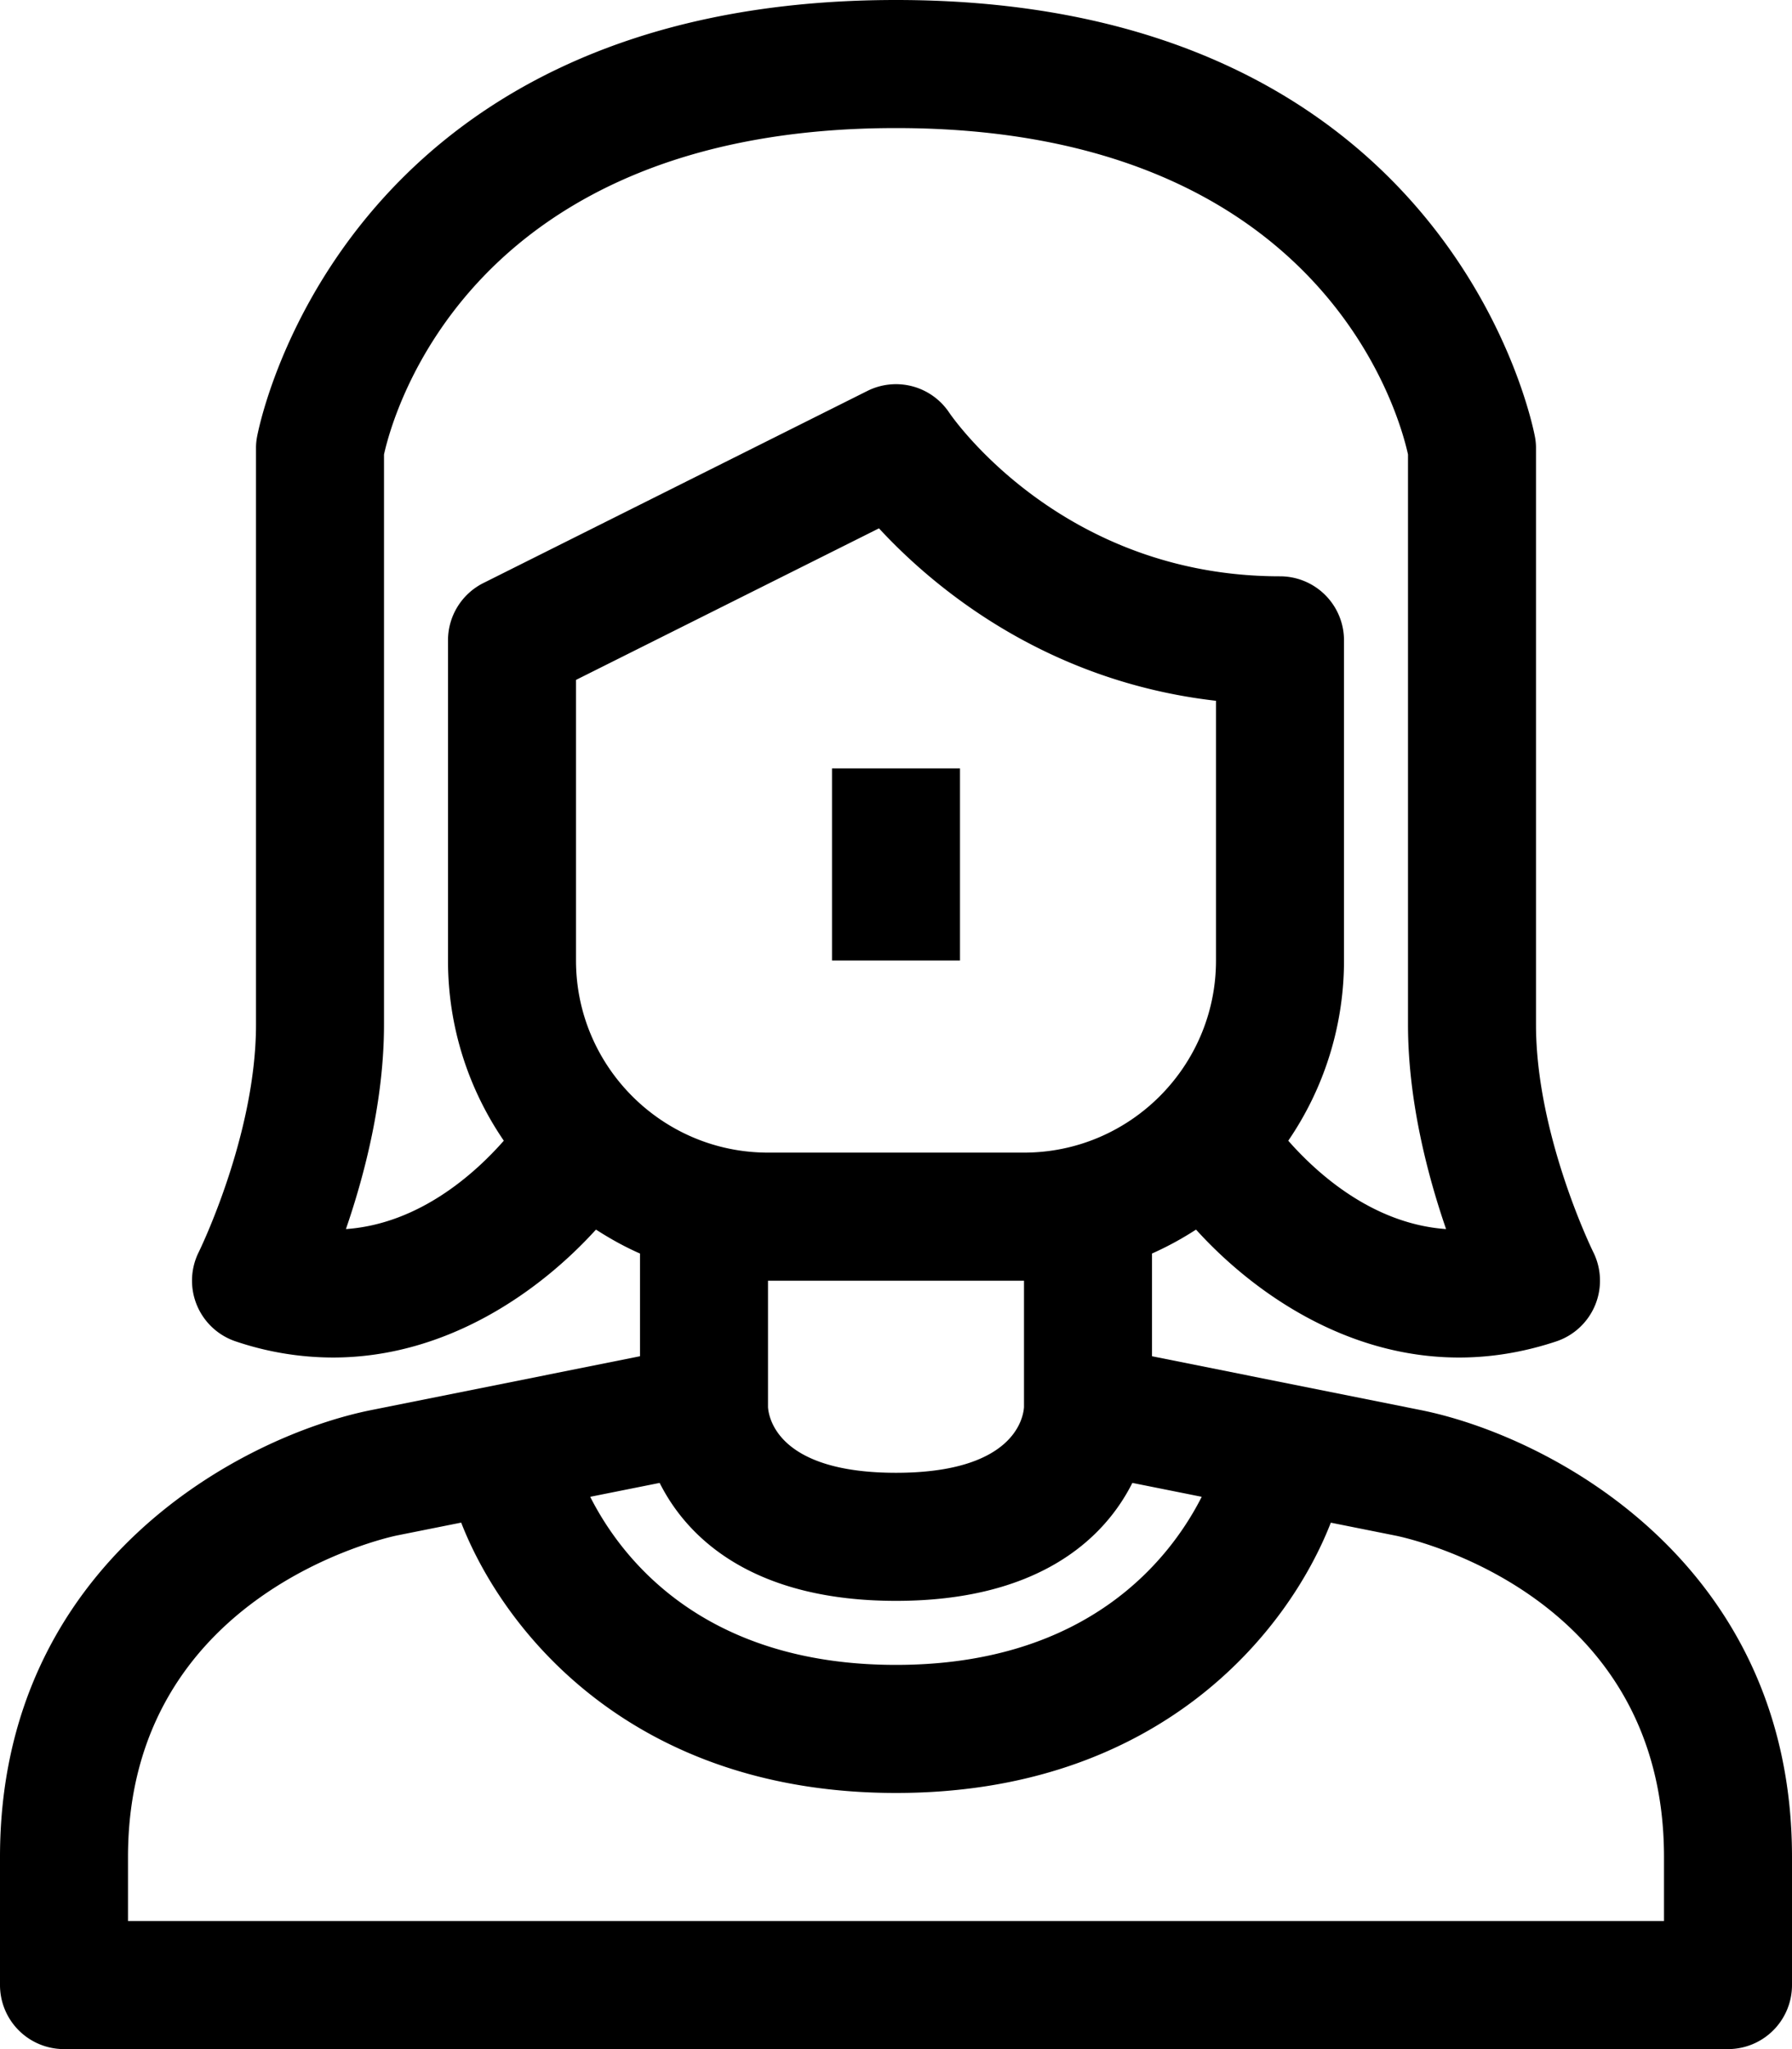
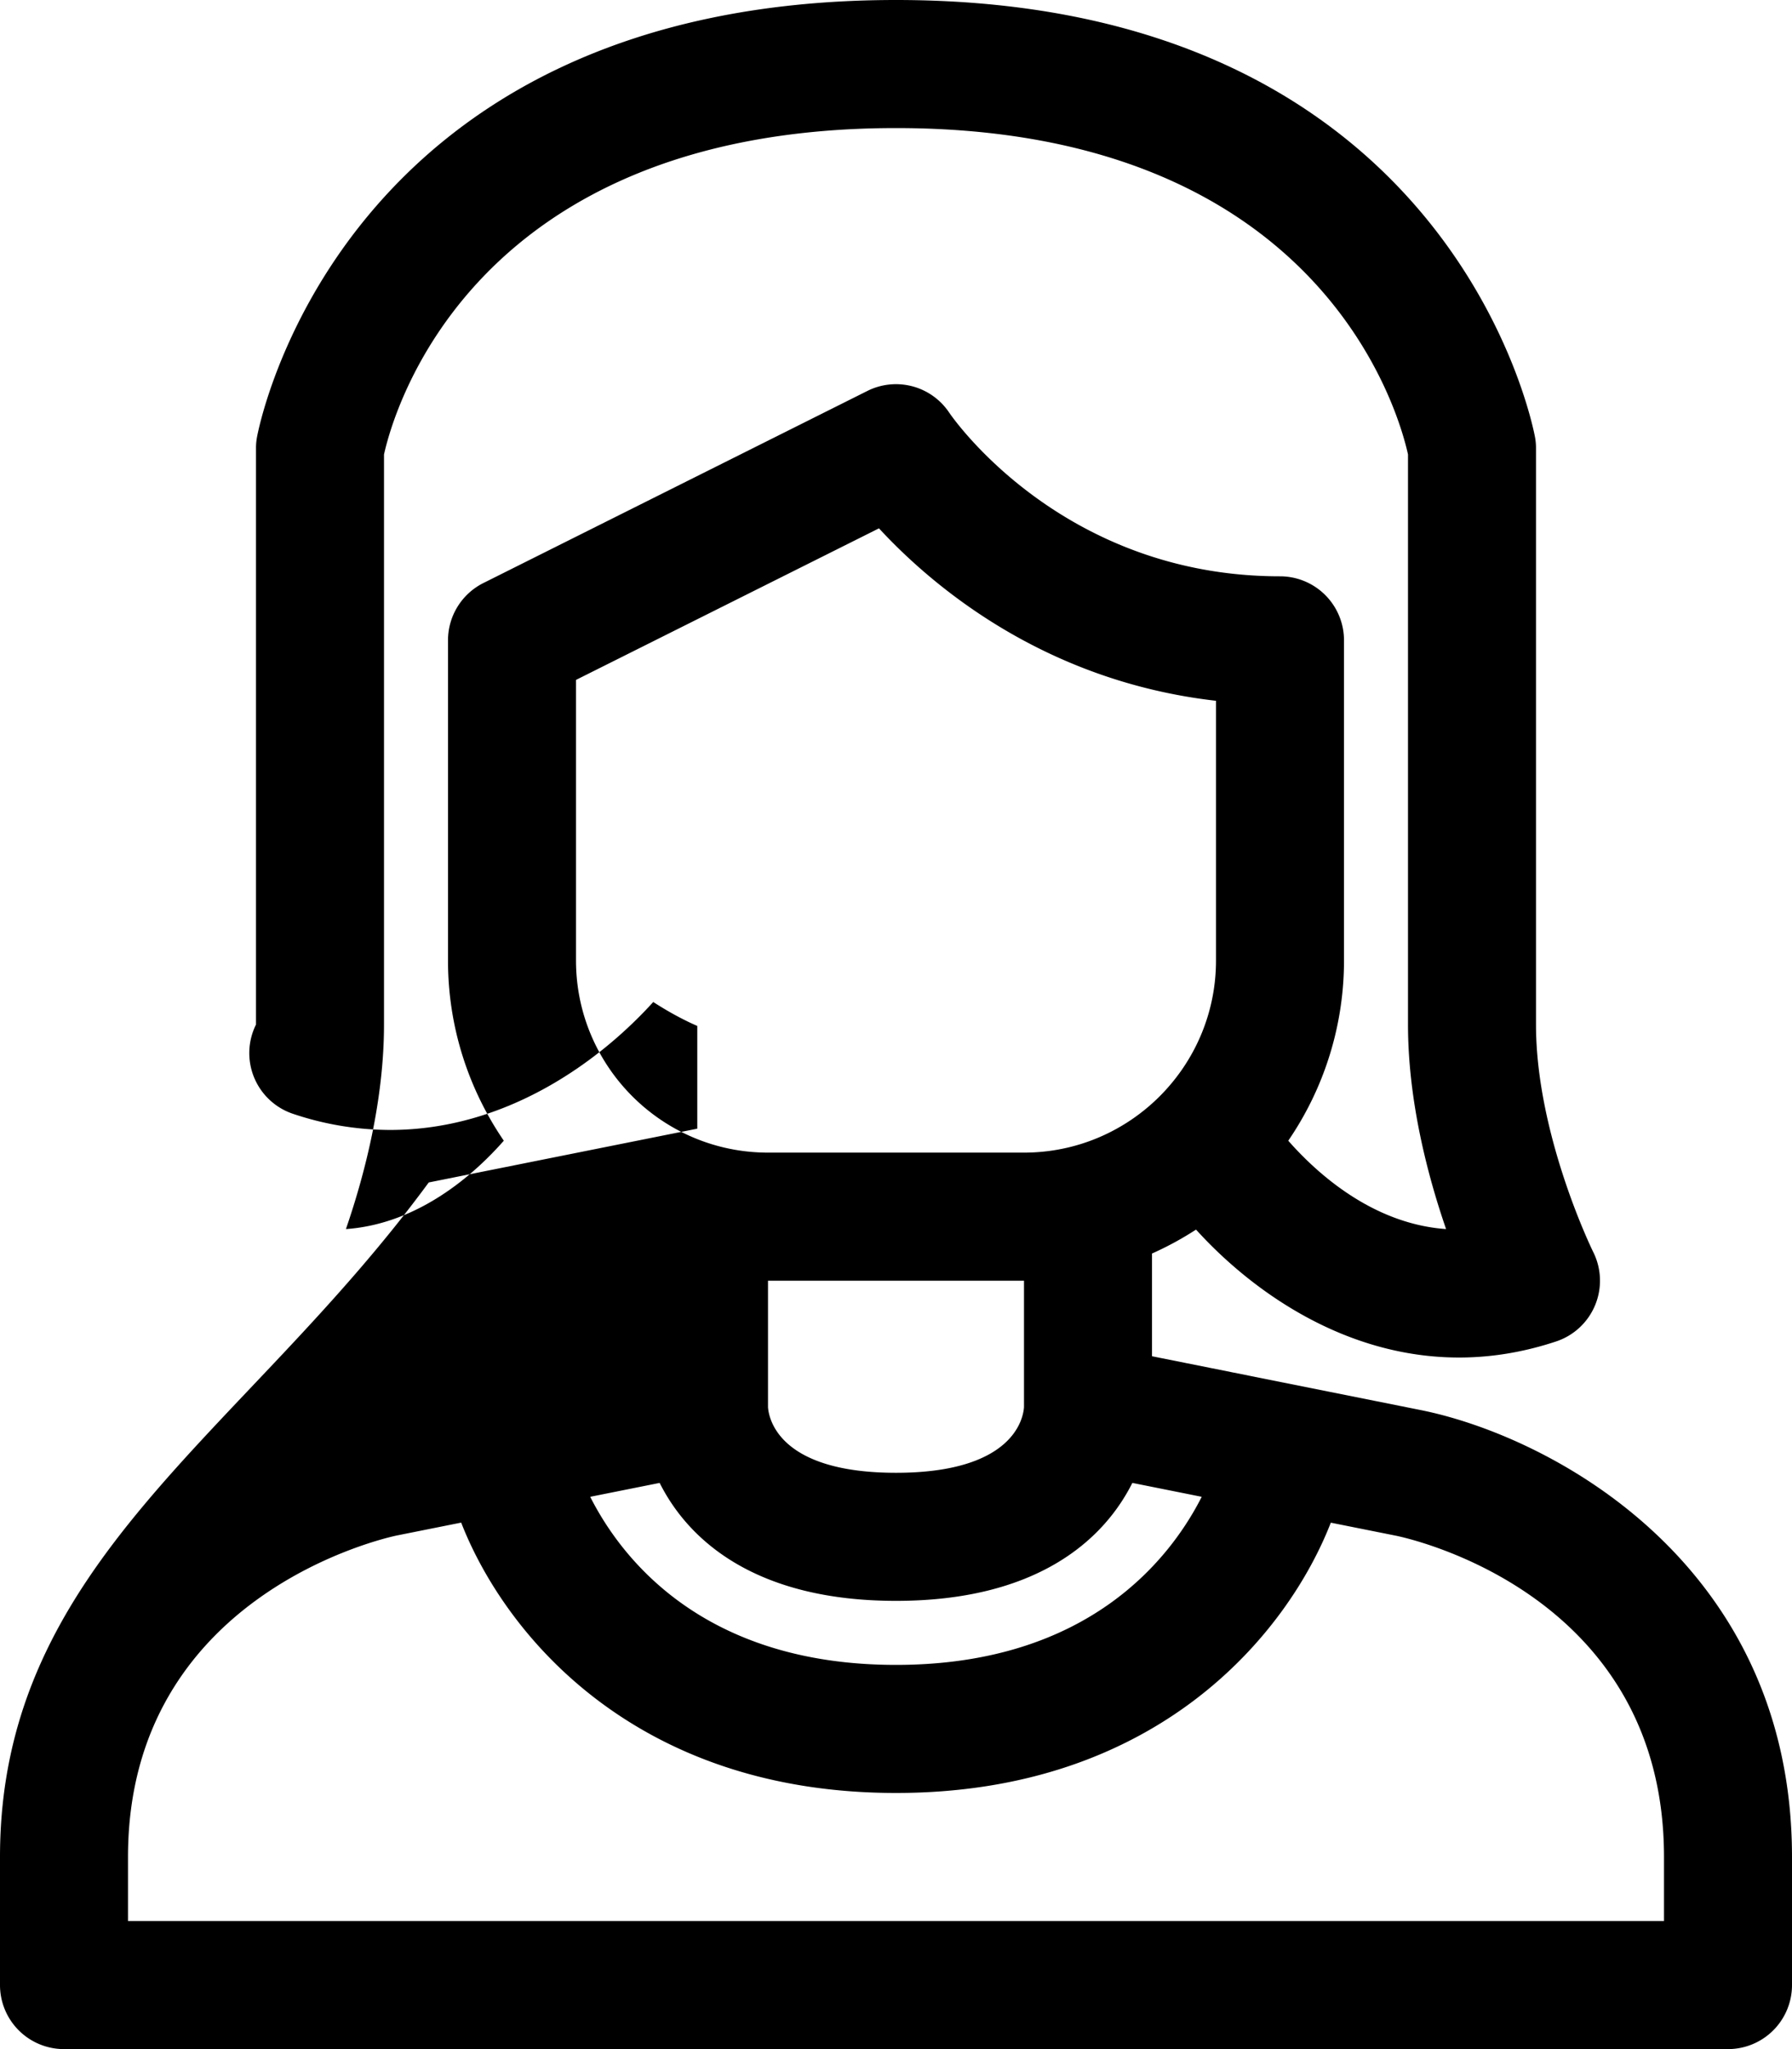
<svg xmlns="http://www.w3.org/2000/svg" viewBox="0 0 28 32" style="enable-background:new 0 0 28 32" xml:space="preserve">
-   <path d="M22.196 22.02 18 21.18v-1.604a5.02 5.02 0 0 0 .688-.374c.86.949 2.315 1.998 4.11 1.998.484 0 .992-.077 1.519-.252a1 1 0 0 0 .578-1.394C24.886 19.536 24 17.73 24 16V7a.92.92 0 0 0-.014-.165C23.975 6.767 22.746 0 14 0S4.025 6.767 4.014 6.835A.92.92 0 0 0 4 7v9c0 1.73-.886 3.536-.895 3.554a1 1 0 0 0 .578 1.394 4.77 4.77 0 0 0 1.519.252c1.795 0 3.25-1.05 4.11-1.998.219.141.448.269.688.374v1.604l-4.196.84C3.796 22.421 0 24.396 0 29v2a1 1 0 0 0 1 1h26a1 1 0 0 0 1-1v-2c0-4.604-3.796-6.579-5.804-6.98zm-3.419 1.355C18.3 24.315 17.025 26 14 26c-3.026 0-4.299-1.679-4.778-2.625l1.085-.217C10.767 24.074 11.827 25 14 25s3.233-.926 3.693-1.842l1.084.217zM5.405 19.194C5.695 18.353 6 17.186 6 16V7.098C6.143 6.448 7.365 2 14 2c6.649 0 7.862 4.466 8 5.097V16c0 1.186.305 2.353.595 3.194-1.162-.082-2.035-.89-2.466-1.38A4.976 4.976 0 0 0 21 15v-5a1 1 0 0 0-1-1c-3.387 0-5.1-2.455-5.168-2.555a1 1 0 0 0-1.279-.34l-6 3C7.214 9.275 7 9.621 7 10v5c0 1.043.323 2.011.872 2.814-.431.49-1.305 1.298-2.467 1.38zM9 15v-4.382l4.734-2.367c.833.901 2.582 2.386 5.266 2.693V15c0 1.654-1.346 3-3 3h-4c-1.654 0-3-1.346-3-3zm7 5v1.975c-.012.177-.168 1.025-2 1.025s-1.988-.848-2-1.025V20h4zm10 10H2v-1c0-4.098 4.028-4.984 4.196-5.02l1.01-.202C7.869 25.482 9.884 28 14 28s6.131-2.518 6.794-4.221l1.01.202C21.975 24.015 26 24.867 26 29v1z" />
-   <path d="M13 12h2v3h-2z" />
+   <path d="M22.196 22.02 18 21.18v-1.604a5.02 5.02 0 0 0 .688-.374c.86.949 2.315 1.998 4.11 1.998.484 0 .992-.077 1.519-.252a1 1 0 0 0 .578-1.394C24.886 19.536 24 17.73 24 16V7a.92.92 0 0 0-.014-.165C23.975 6.767 22.746 0 14 0S4.025 6.767 4.014 6.835A.92.92 0 0 0 4 7v9a1 1 0 0 0 .578 1.394 4.77 4.77 0 0 0 1.519.252c1.795 0 3.25-1.05 4.11-1.998.219.141.448.269.688.374v1.604l-4.196.84C3.796 22.421 0 24.396 0 29v2a1 1 0 0 0 1 1h26a1 1 0 0 0 1-1v-2c0-4.604-3.796-6.579-5.804-6.98zm-3.419 1.355C18.3 24.315 17.025 26 14 26c-3.026 0-4.299-1.679-4.778-2.625l1.085-.217C10.767 24.074 11.827 25 14 25s3.233-.926 3.693-1.842l1.084.217zM5.405 19.194C5.695 18.353 6 17.186 6 16V7.098C6.143 6.448 7.365 2 14 2c6.649 0 7.862 4.466 8 5.097V16c0 1.186.305 2.353.595 3.194-1.162-.082-2.035-.89-2.466-1.38A4.976 4.976 0 0 0 21 15v-5a1 1 0 0 0-1-1c-3.387 0-5.1-2.455-5.168-2.555a1 1 0 0 0-1.279-.34l-6 3C7.214 9.275 7 9.621 7 10v5c0 1.043.323 2.011.872 2.814-.431.49-1.305 1.298-2.467 1.38zM9 15v-4.382l4.734-2.367c.833.901 2.582 2.386 5.266 2.693V15c0 1.654-1.346 3-3 3h-4c-1.654 0-3-1.346-3-3zm7 5v1.975c-.012.177-.168 1.025-2 1.025s-1.988-.848-2-1.025V20h4zm10 10H2v-1c0-4.098 4.028-4.984 4.196-5.02l1.01-.202C7.869 25.482 9.884 28 14 28s6.131-2.518 6.794-4.221l1.01.202C21.975 24.015 26 24.867 26 29v1z" />
</svg>